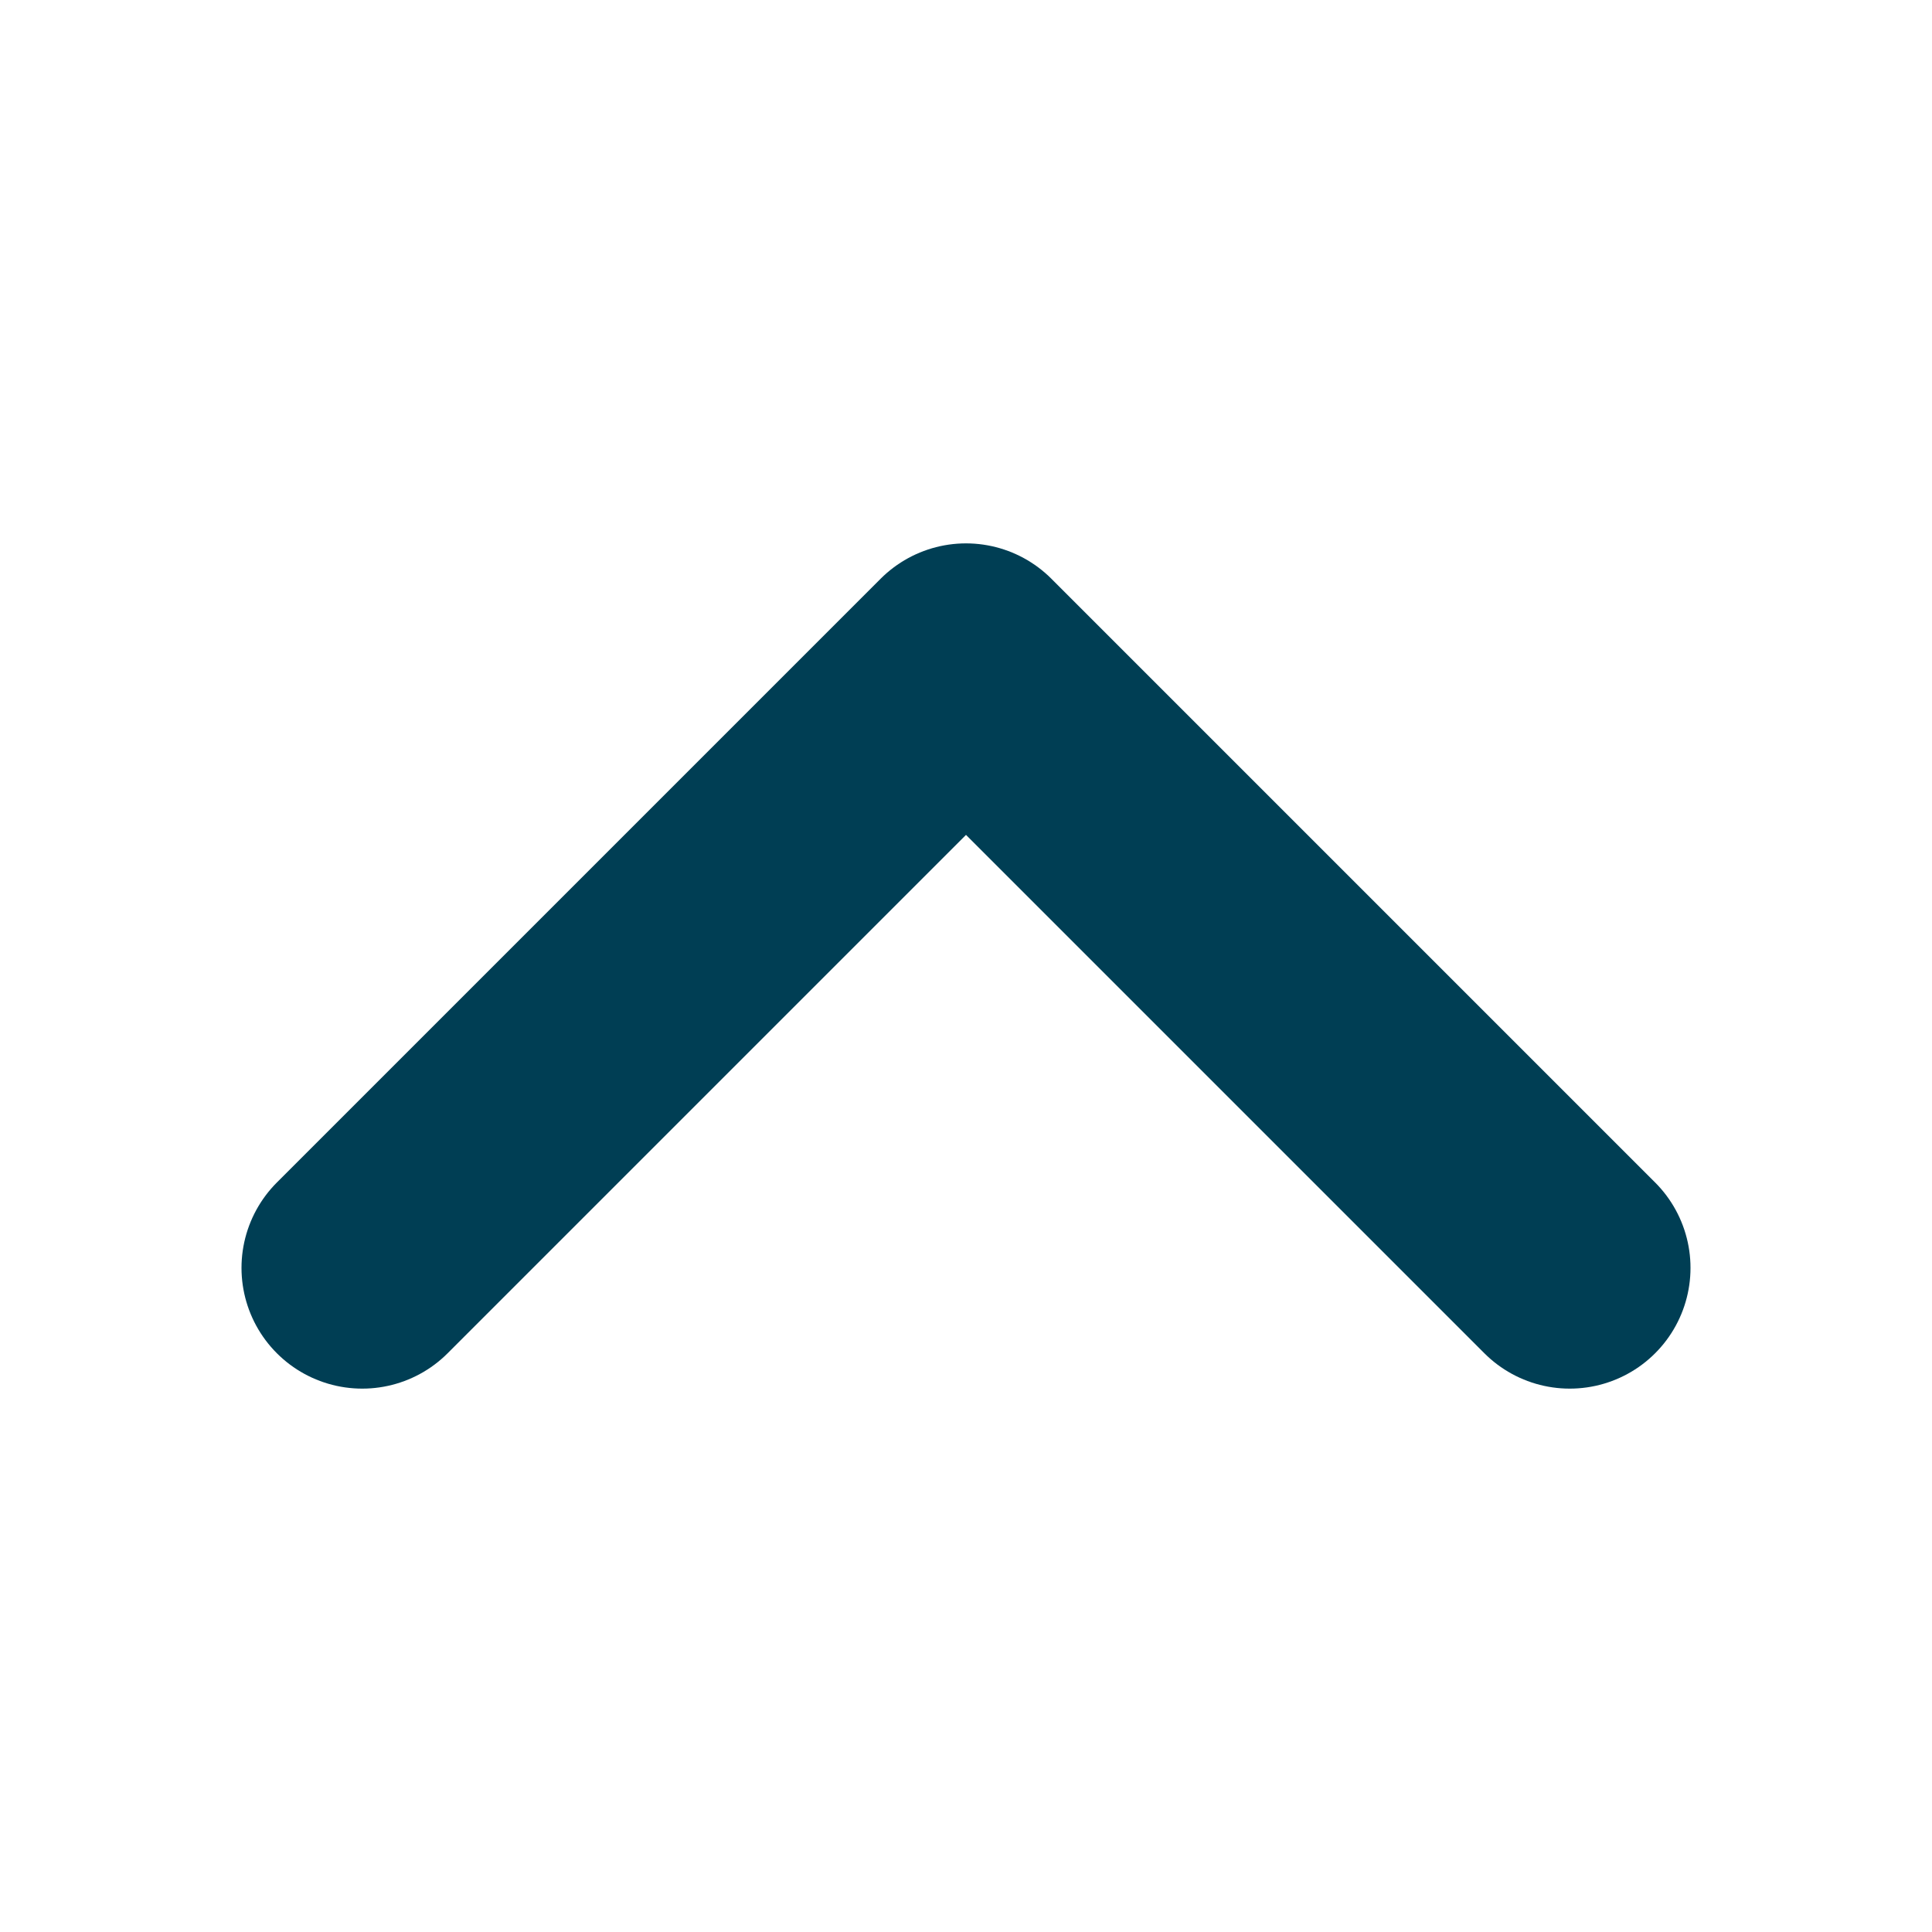
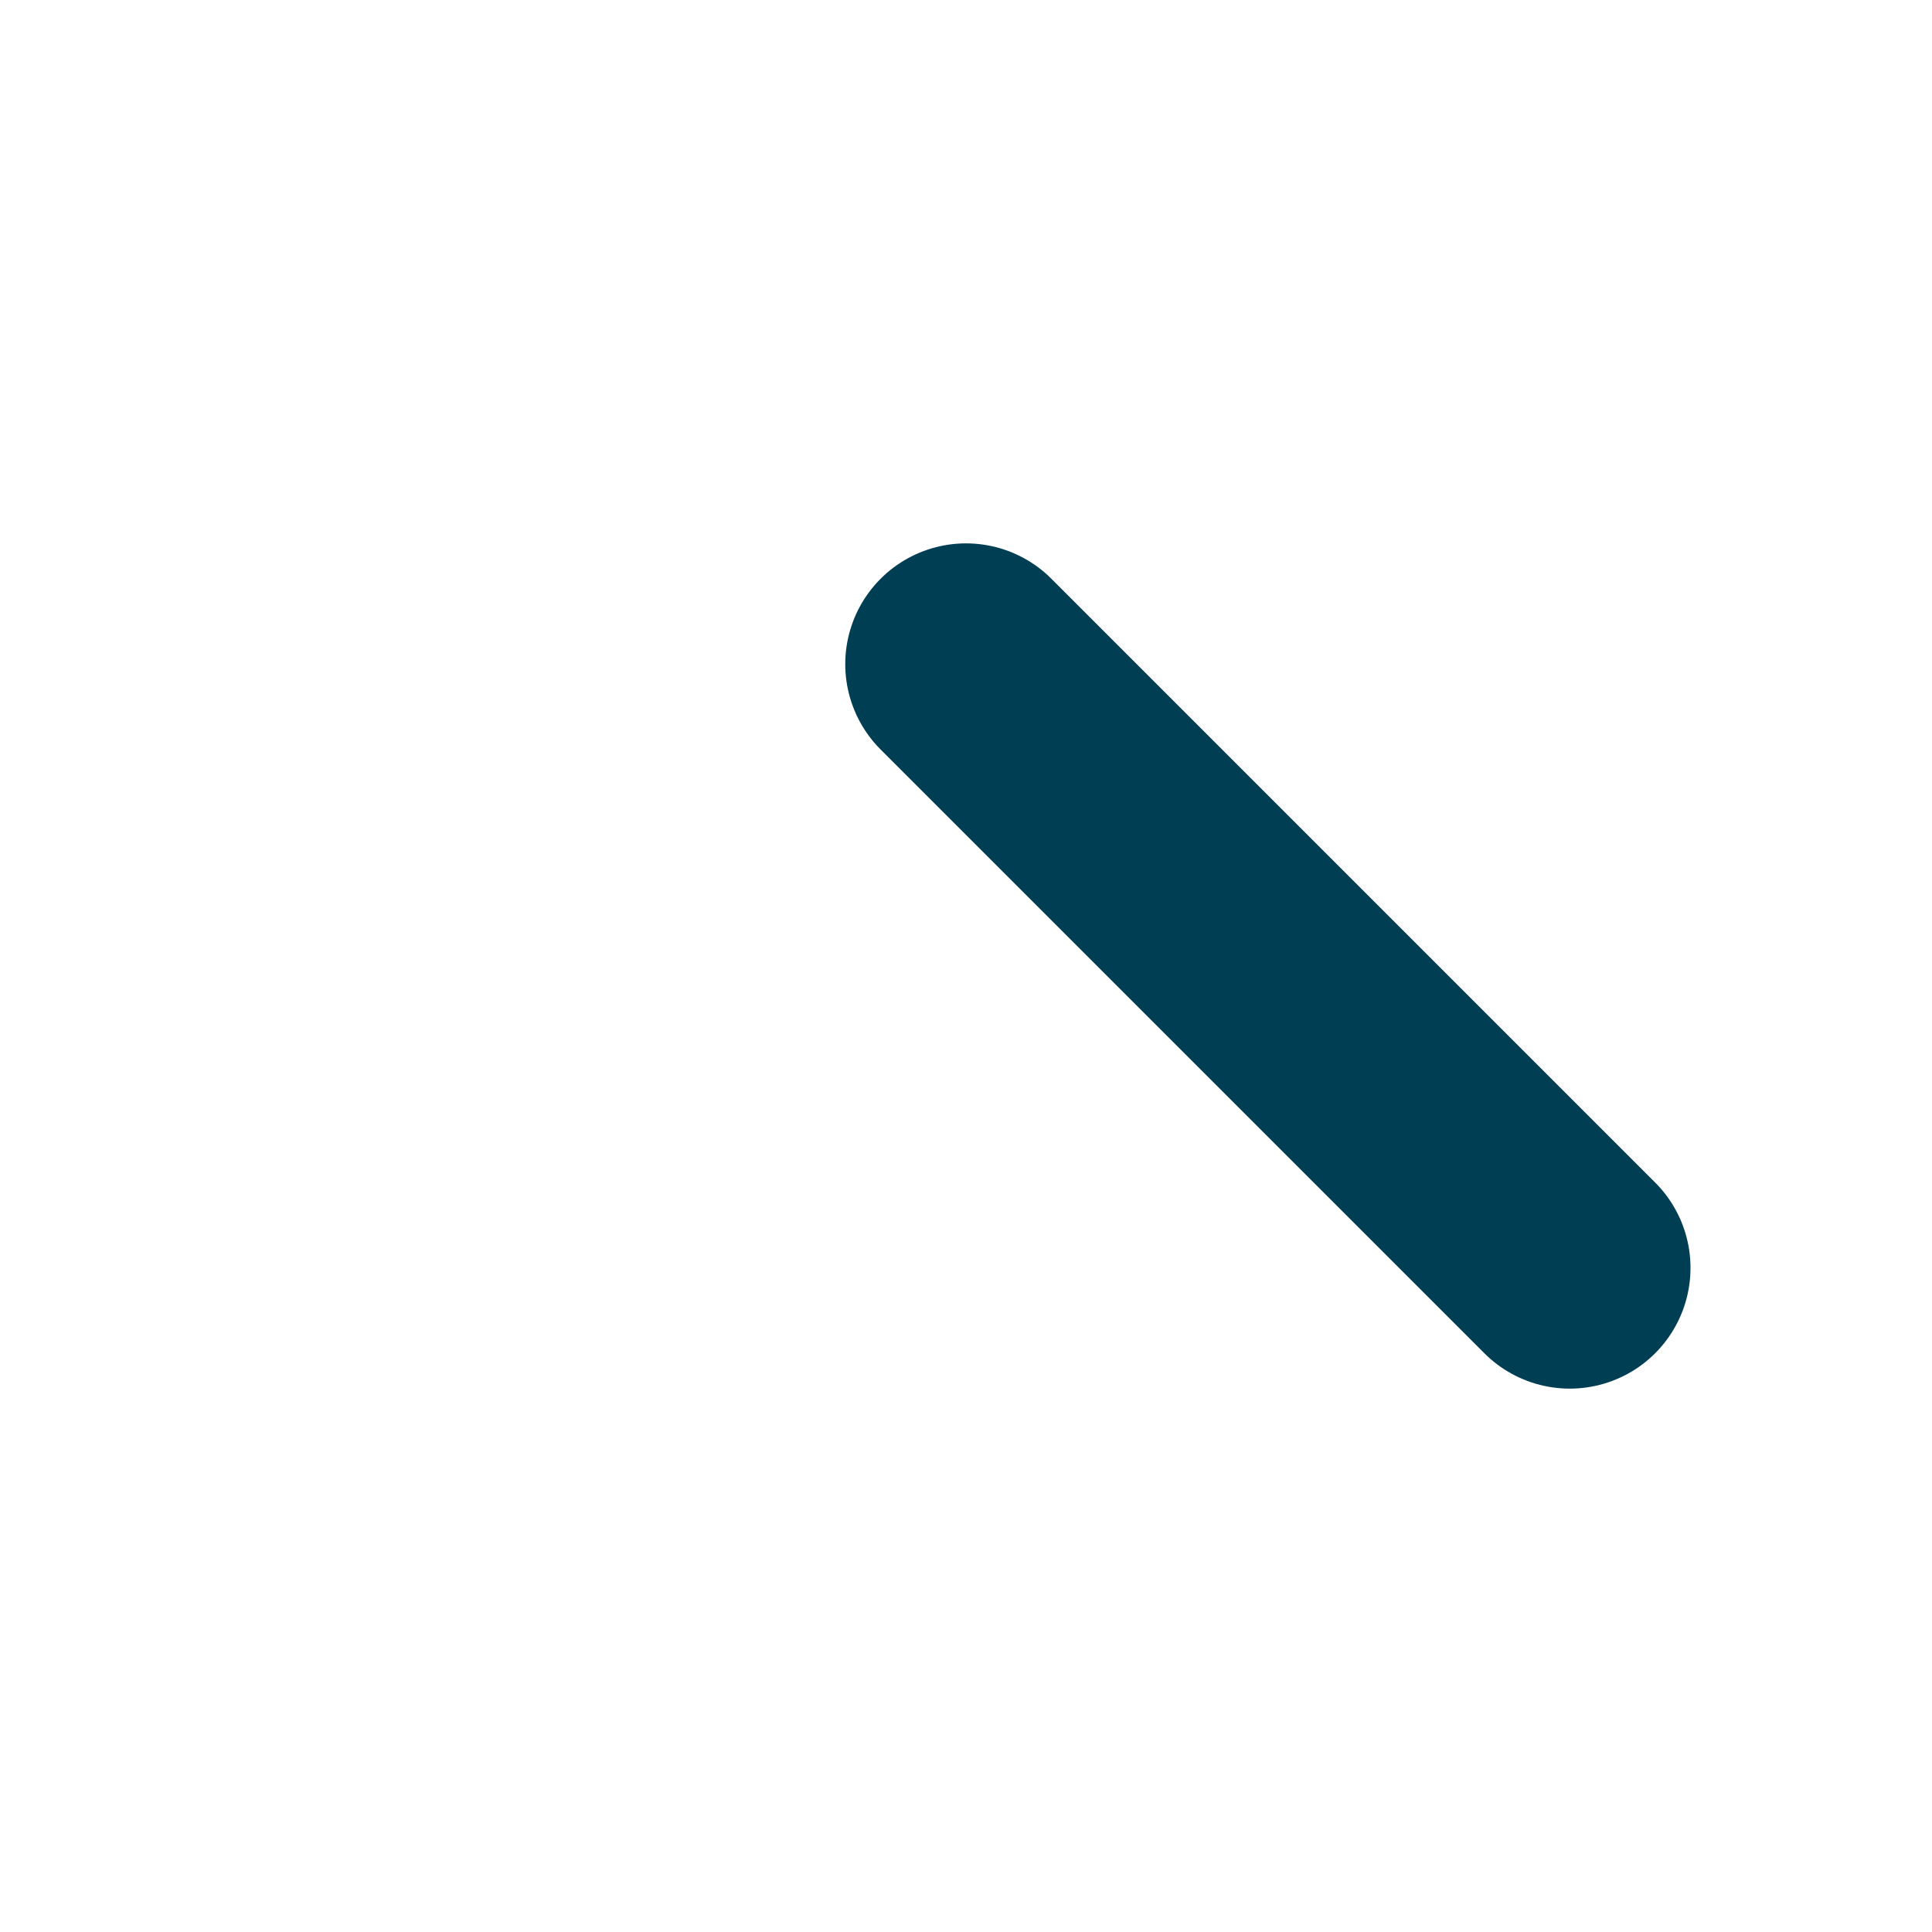
<svg xmlns="http://www.w3.org/2000/svg" width="12" height="12" viewBox="0 0 12 12" fill="none">
-   <path d="M9.75 7.875L6 4.125L2.25 7.875" stroke="#003E54" stroke-width="1.5" stroke-linecap="round" stroke-linejoin="round" />
+   <path d="M9.75 7.875L6 4.125" stroke="#003E54" stroke-width="1.5" stroke-linecap="round" stroke-linejoin="round" />
</svg>